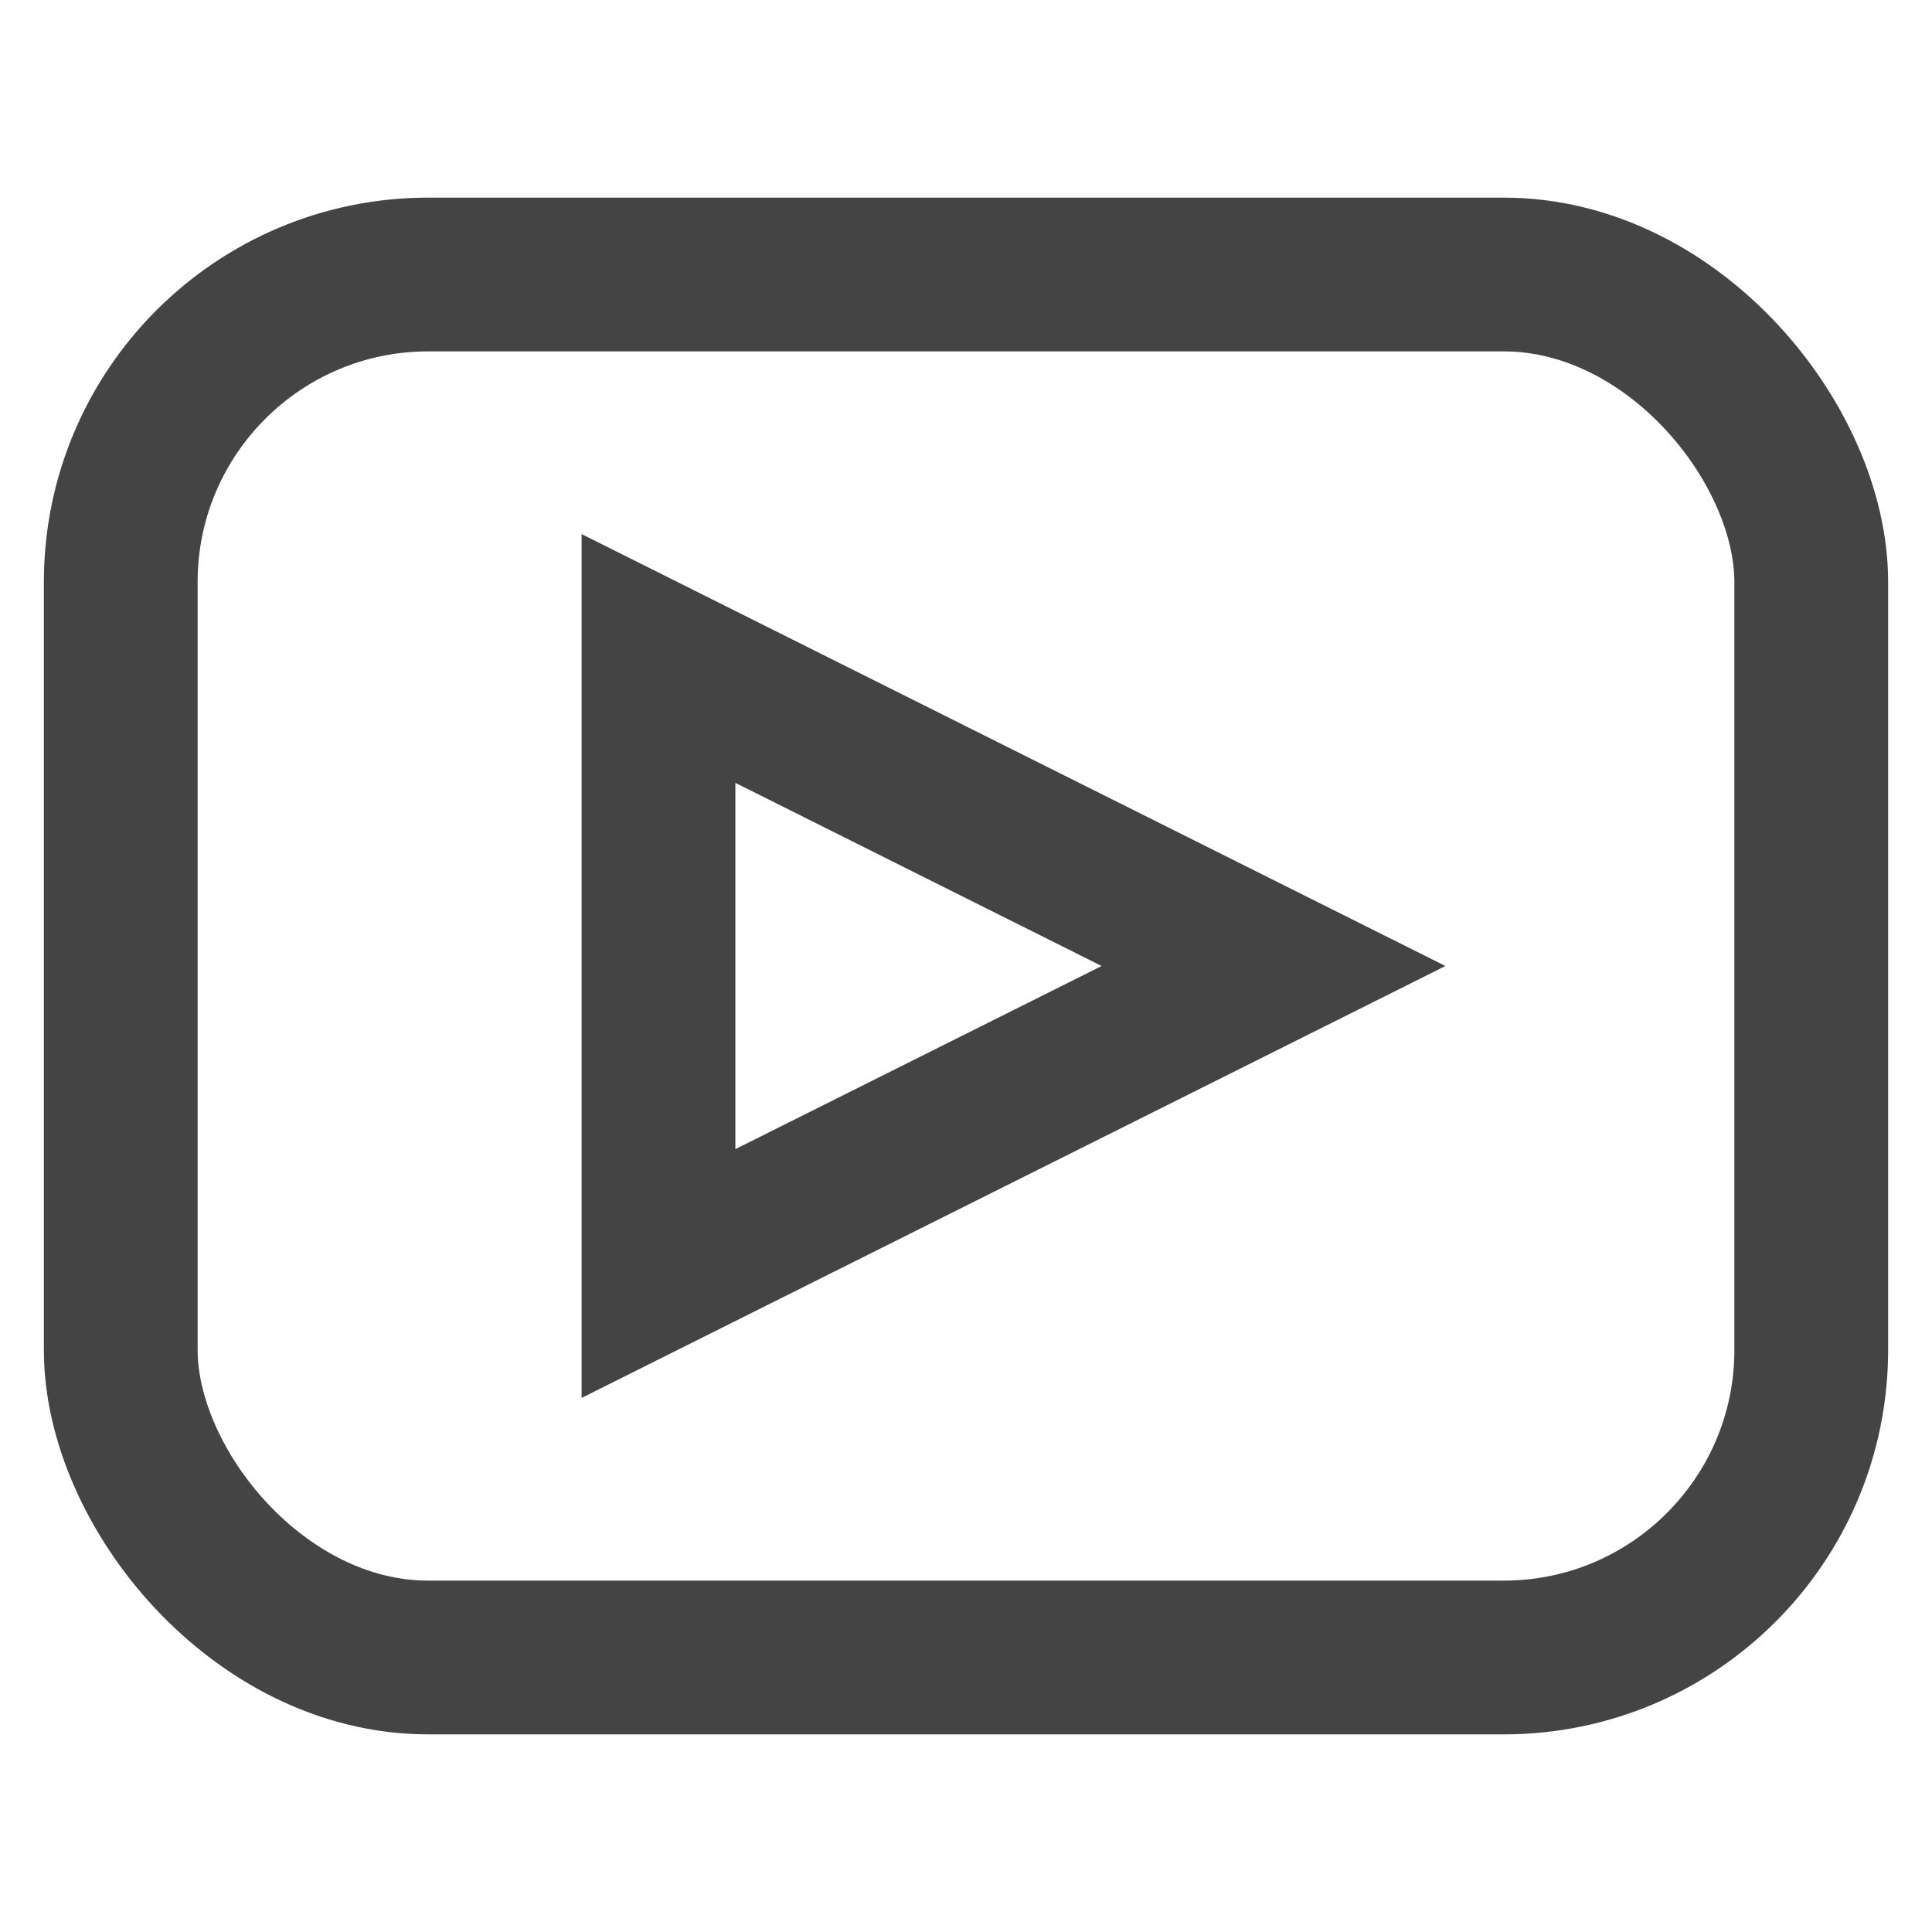
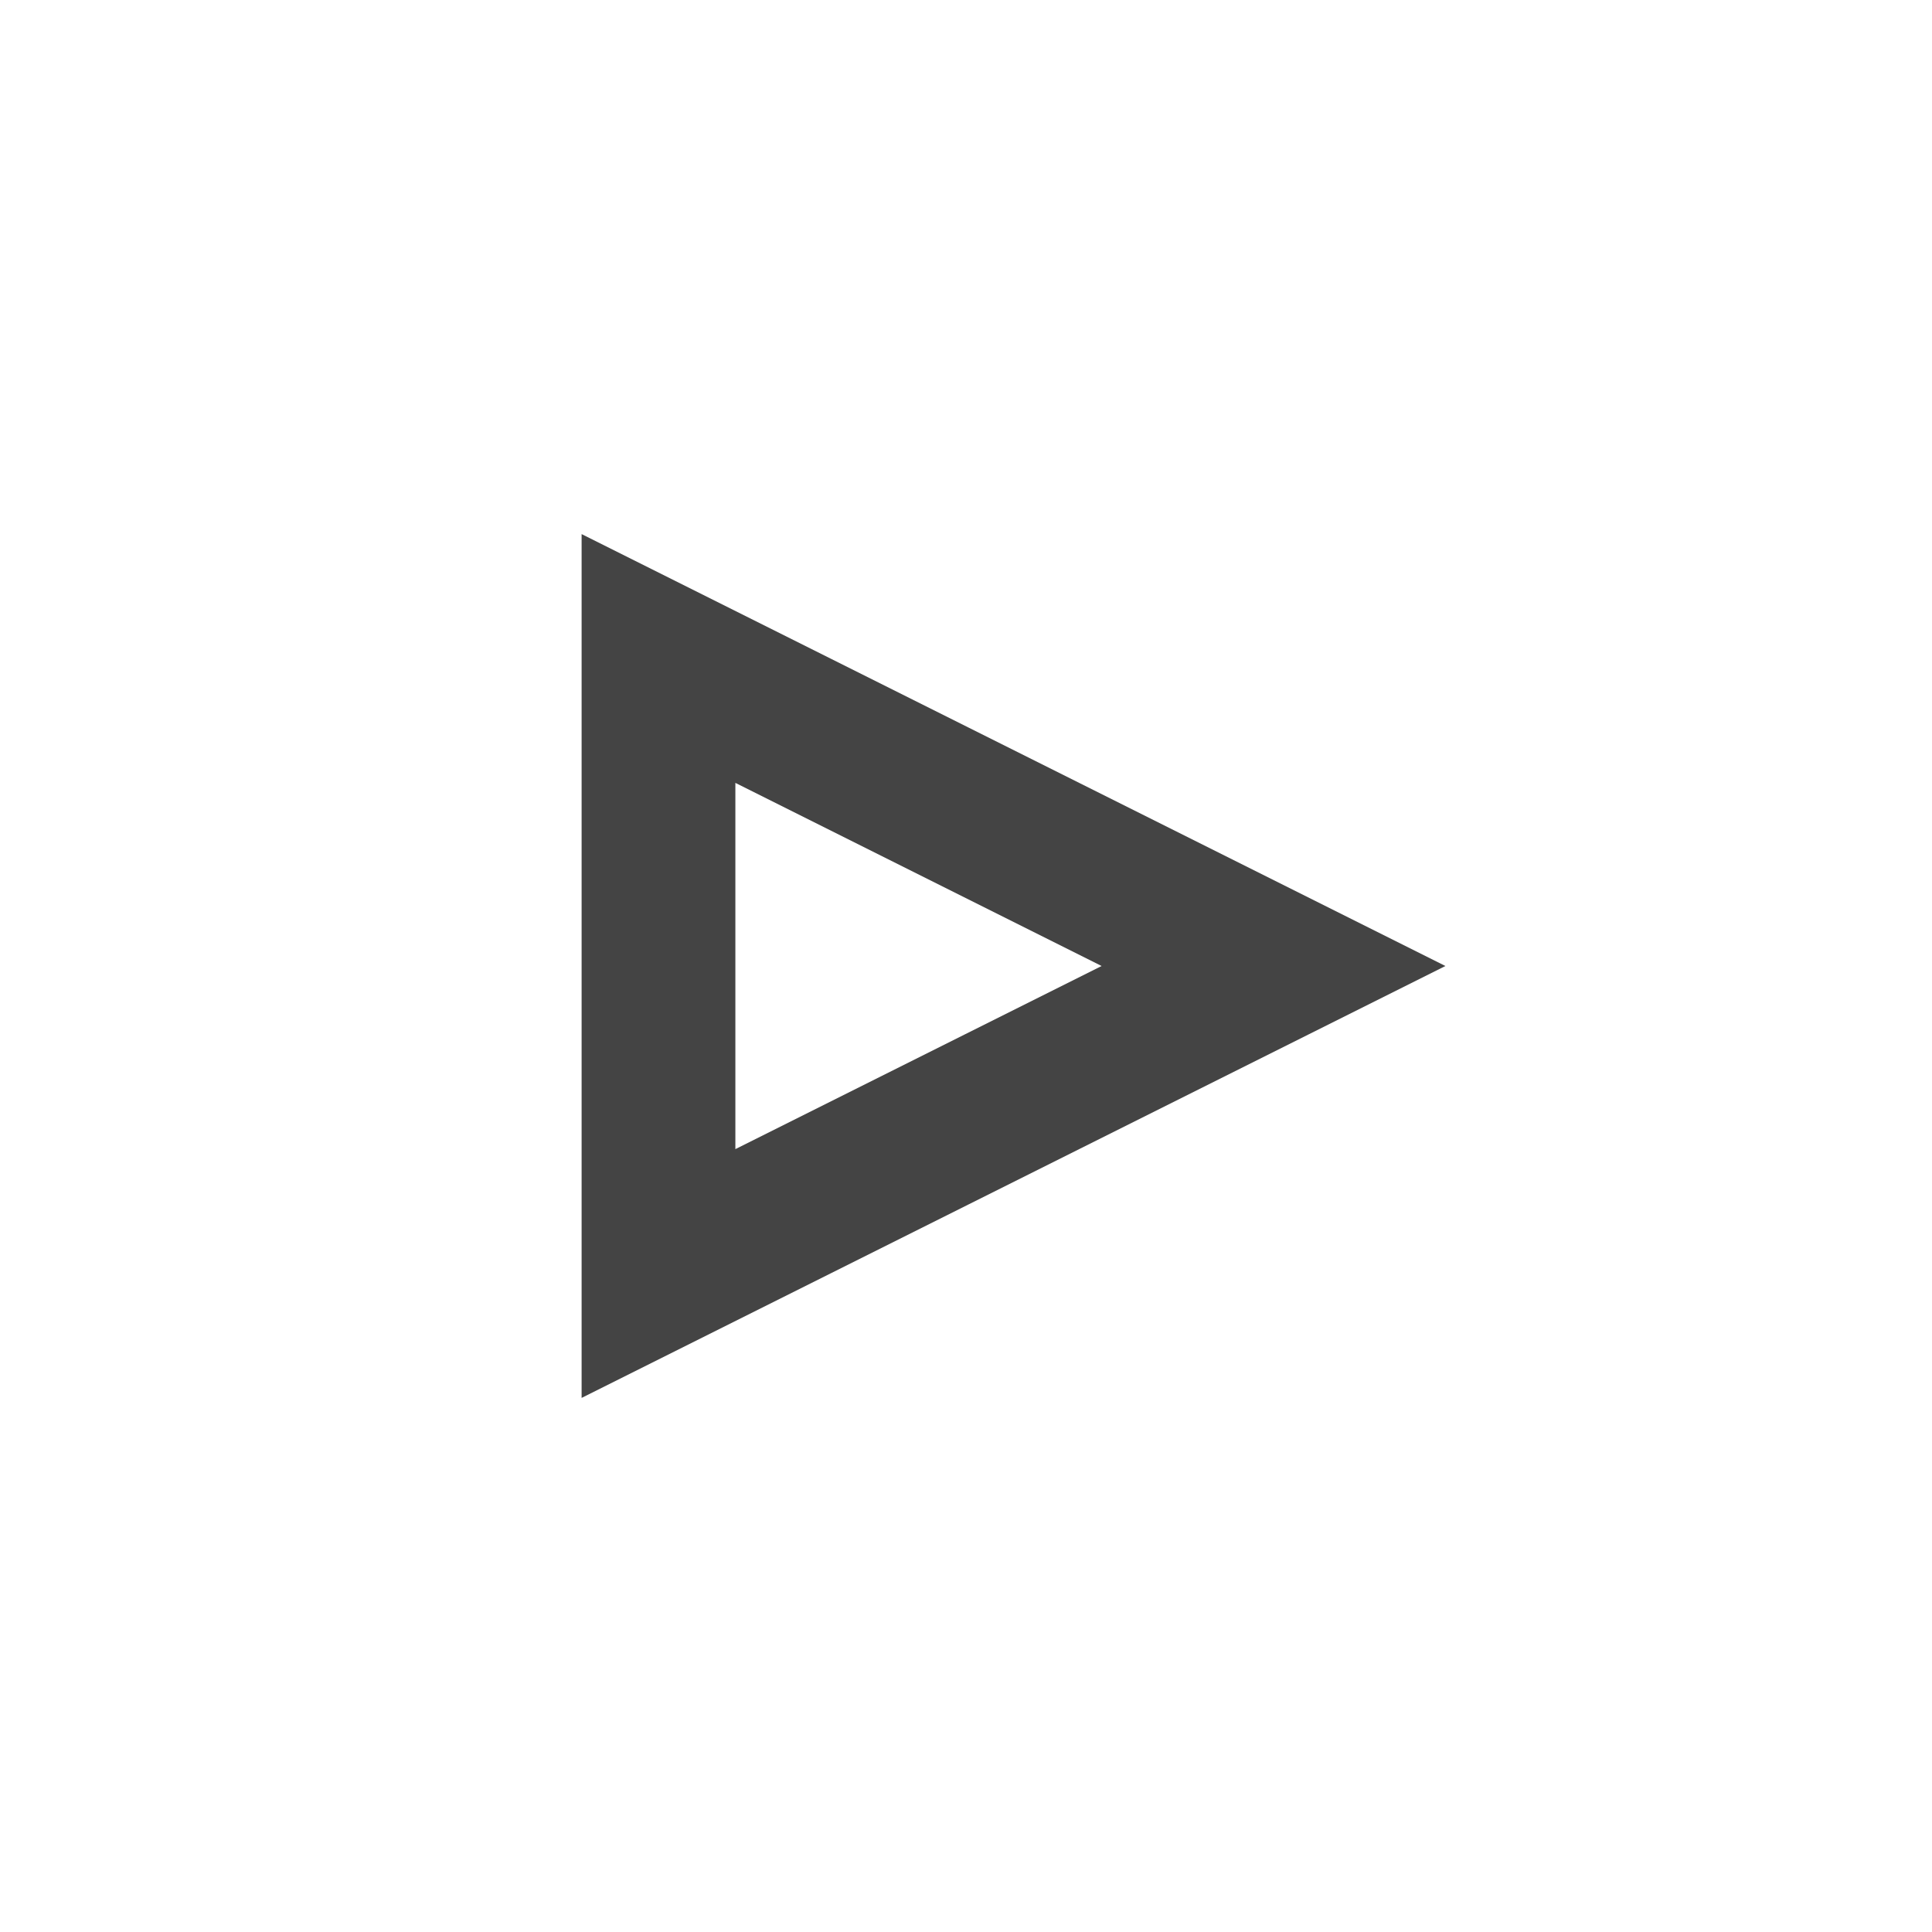
<svg xmlns="http://www.w3.org/2000/svg" width="800px" height="800px" viewBox="0 0 24 24" id="Layer_1" data-name="Layer 1" fill="#000000">
  <g id="SVGRepo_bgCarrier" stroke-width="0" />
  <g id="SVGRepo_tracerCarrier" stroke-linecap="round" stroke-linejoin="round" />
  <g id="SVGRepo_iconCarrier">
    <defs>
      <style>.cls-1{fill:none;stroke:#444444;stroke-miterlimit:10;stroke-width:1.91px;}</style>
    </defs>
-     <rect class="cls-1" x="1.5" y="3.41" width="21" height="17.18" rx="3.82" />
    <polygon class="cls-1" points="15.82 12 8.18 15.82 8.18 8.18 15.82 12" />
  </g>
</svg>